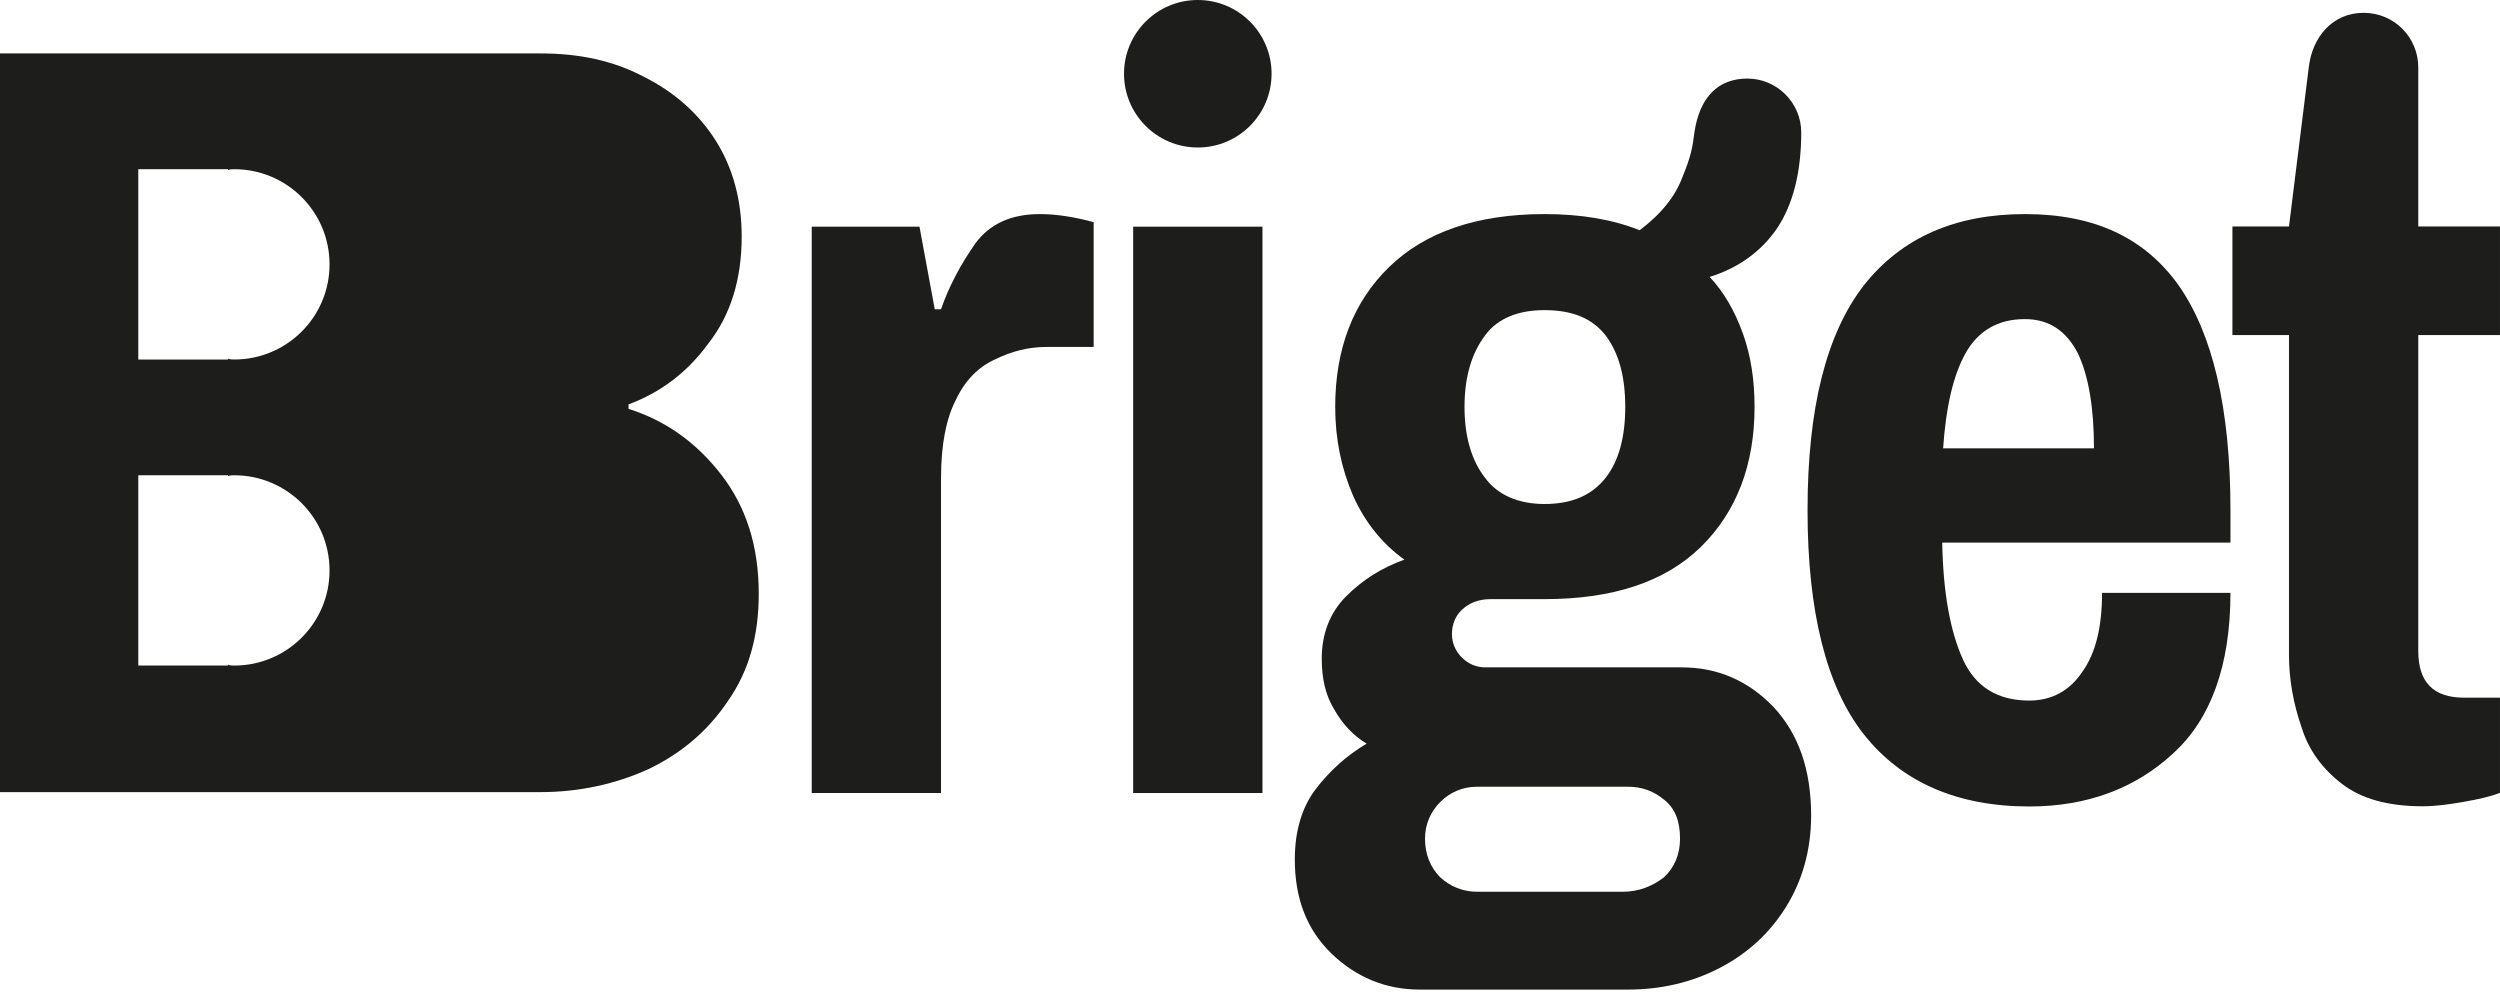
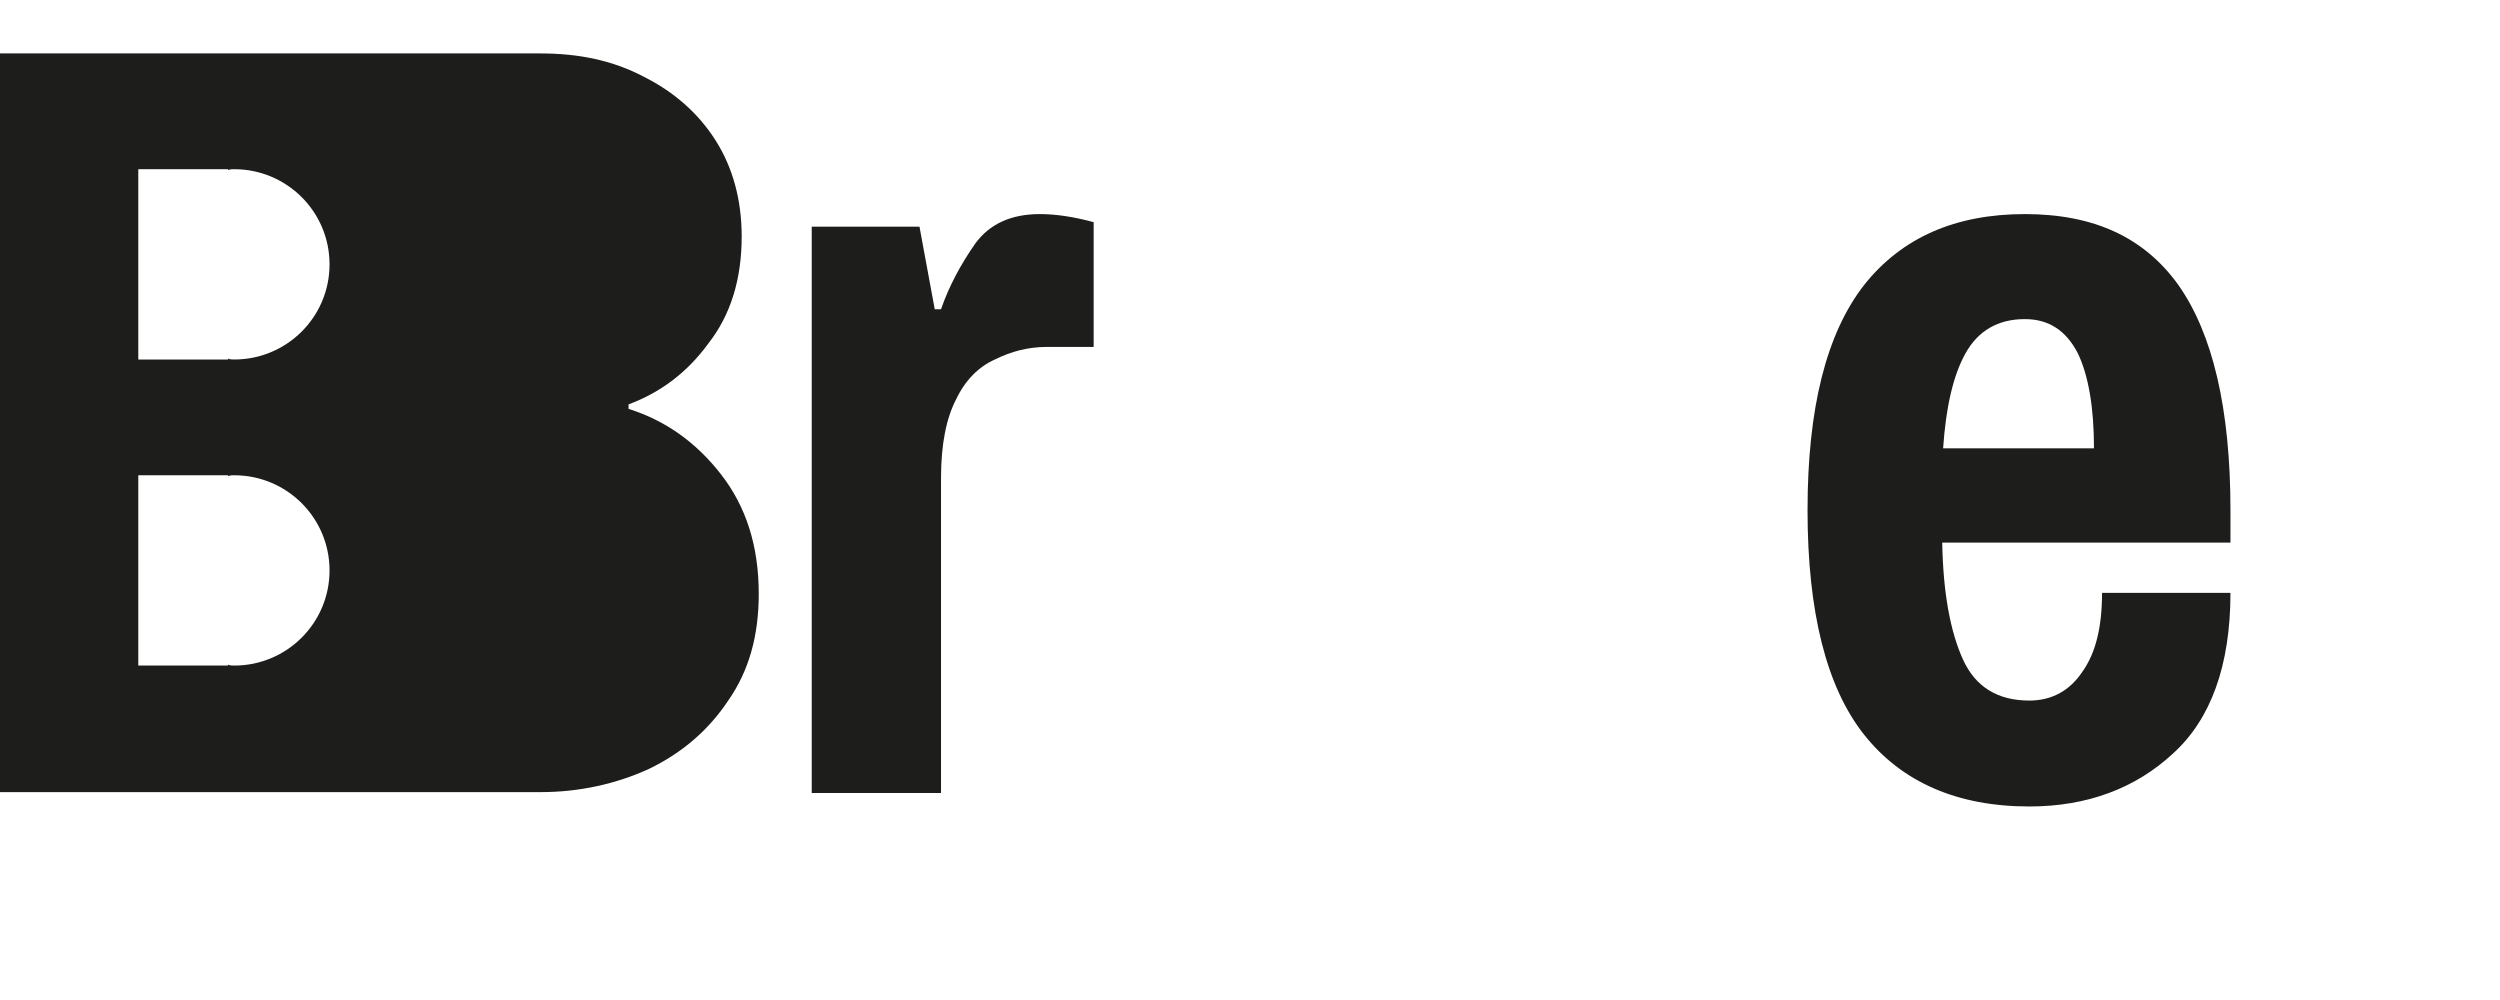
<svg xmlns="http://www.w3.org/2000/svg" width="200" height="80" viewBox="0 0 200 80" fill="none">
  <path d="M83.183 17.127C80.885 17.127 79.16 17.917 78.011 19.497C76.862 21.148 75.928 22.872 75.282 24.739H74.779L73.558 18.133H64.938V63.442H75.282V38.238C75.282 35.509 75.713 33.427 76.503 31.919C77.221 30.411 78.299 29.334 79.591 28.76C80.885 28.114 82.249 27.754 83.758 27.754H87.493V17.774C85.913 17.343 84.476 17.127 83.183 17.127Z" fill="#1D1D1B" />
-   <path d="M90.653 18.133V63.442H100.997V18.133H90.653Z" fill="#1D1D1B" />
-   <path d="M141.872 56.548C139.861 54.466 137.419 53.389 134.546 53.389H118.814C118.095 53.389 117.449 53.102 116.946 52.599C116.443 52.096 116.156 51.45 116.156 50.732C116.156 49.942 116.443 49.224 117.018 48.722C117.592 48.219 118.311 47.931 119.245 47.931H123.555C129.014 47.931 133.181 46.567 136.054 43.767C138.927 40.967 140.364 37.161 140.364 32.566C140.364 30.411 140.076 28.473 139.43 26.677C138.783 24.882 137.922 23.374 136.772 22.154C139.071 21.436 140.867 20.143 142.16 18.276C143.453 16.338 144.099 13.753 144.099 10.593C144.099 8.224 142.16 6.285 139.789 6.285C137.491 6.285 135.982 7.721 135.551 10.593C135.407 11.814 135.264 12.532 134.617 14.112C134.043 15.691 132.893 17.127 131.169 18.42C129.014 17.558 126.5 17.127 123.555 17.127C118.167 17.127 114.001 18.564 111.127 21.364C108.254 24.164 106.817 27.898 106.817 32.566C106.817 35.151 107.32 37.52 108.254 39.674C109.188 41.756 110.553 43.48 112.349 44.772C110.553 45.419 109.044 46.352 107.68 47.716C106.386 49.009 105.74 50.732 105.74 52.671C105.74 54.25 106.027 55.615 106.746 56.764C107.392 57.913 108.254 58.846 109.332 59.492C107.751 60.426 106.386 61.647 105.237 63.154C104.159 64.59 103.585 66.457 103.585 68.755C103.585 71.843 104.519 74.356 106.53 76.294C108.47 78.162 110.84 79.167 113.57 79.167H130.235C132.893 79.167 135.336 78.592 137.562 77.444C139.789 76.294 141.585 74.643 142.878 72.561C144.171 70.478 144.89 68.037 144.89 65.237C144.89 61.575 143.884 58.702 141.872 56.548ZM118.814 26.821C119.819 25.456 121.472 24.811 123.555 24.811C125.781 24.811 127.362 25.456 128.439 26.821C129.517 28.257 130.02 30.124 130.02 32.566C130.02 34.935 129.517 36.874 128.439 38.238C127.362 39.602 125.781 40.32 123.555 40.32C121.472 40.32 119.819 39.602 118.814 38.238C117.736 36.874 117.161 34.935 117.161 32.566C117.161 30.124 117.736 28.257 118.814 26.821ZM133.109 70.191C132.175 70.909 131.097 71.34 129.804 71.34H118.167C117.018 71.34 116.012 70.909 115.222 70.191C114.432 69.401 114.001 68.324 114.001 67.104C114.001 65.955 114.432 64.949 115.222 64.159C116.012 63.37 117.018 62.939 118.167 62.939H130.235C131.385 62.939 132.319 63.298 133.181 64.016C134.043 64.734 134.402 65.739 134.402 67.104C134.402 68.324 133.971 69.401 133.109 70.191Z" fill="#1D1D1B" />
  <path d="M178.437 40.823C178.437 32.637 177 26.678 174.27 22.8C171.54 18.994 167.518 17.127 161.987 17.127C156.455 17.127 152.145 18.994 149.128 22.8C146.111 26.678 144.603 32.637 144.603 40.823C144.603 48.937 146.111 54.969 149.128 58.774C152.145 62.58 156.599 64.518 162.346 64.518C166.943 64.518 170.822 63.083 173.839 60.282C176.856 57.554 178.437 53.245 178.437 47.429H168.164C168.164 50.157 167.661 52.24 166.584 53.748C165.578 55.256 164.142 56.045 162.346 56.045C159.831 56.045 158.036 54.969 157.03 52.743C156.024 50.517 155.45 47.429 155.378 43.408H178.437V40.823ZM155.45 35.868C155.665 32.637 156.24 30.052 157.245 28.257C158.251 26.462 159.831 25.529 161.987 25.529C163.926 25.529 165.291 26.462 166.225 28.257C167.087 30.052 167.518 32.637 167.518 35.868H155.45Z" fill="#1D1D1B" />
-   <path d="M193.462 26.804V52.08C193.462 54.593 194.684 55.813 197.126 55.813H199.999V63.425C199.281 63.712 198.347 63.927 197.126 64.143C195.905 64.358 194.827 64.502 193.822 64.502C191.092 64.502 188.937 63.927 187.356 62.707C185.848 61.558 184.699 60.05 184.124 58.183C183.477 56.316 183.118 54.377 183.118 52.367V26.804H178.593V18.116H183.118L184.699 5.406C184.981 2.918 186.638 1.026 189.08 1.026C191.523 1.026 193.462 2.965 193.462 5.406V18.116H199.999V26.804H193.462Z" fill="#1D1D1B" />
-   <path d="M95.823 -9.15527e-05H95.823C92.564 -9.15527e-05 89.921 2.641 89.921 5.9V5.9C89.921 9.158 92.564 11.8 95.823 11.8C99.083 11.8 101.726 9.158 101.726 5.9V5.9C101.726 2.641 99.083 -9.15527e-05 95.823 -9.15527e-05Z" fill="#1D1D1B" />
  <path d="M57.683 37.95C55.672 35.365 53.229 33.642 50.284 32.709V32.35C52.798 31.416 54.953 29.836 56.677 27.467C58.473 25.169 59.335 22.297 59.335 18.922C59.335 15.978 58.617 13.393 57.252 11.239C55.887 9.085 53.948 7.361 51.505 6.141C49.063 4.848 46.333 4.274 43.244 4.274H0V63.37H43.244C46.333 63.37 49.279 62.723 51.937 61.503C54.594 60.21 56.677 58.415 58.258 56.045C59.91 53.676 60.7 50.875 60.7 47.501C60.7 43.695 59.694 40.535 57.683 37.95ZM18.749 53.245C18.605 53.245 18.39 53.245 18.246 53.173V53.245H11.063V38.022H18.246V38.094C18.39 38.022 18.605 38.022 18.749 38.022C22.915 38.022 26.363 41.397 26.363 45.634C26.363 49.87 22.915 53.245 18.749 53.245ZM18.749 28.76C18.605 28.76 18.39 28.76 18.246 28.688V28.76H11.063V13.537H18.246V13.608C18.39 13.537 18.605 13.537 18.749 13.537C22.915 13.537 26.363 16.912 26.363 21.148C26.363 25.384 22.915 28.76 18.749 28.76Z" fill="#1D1D1B" />
</svg>